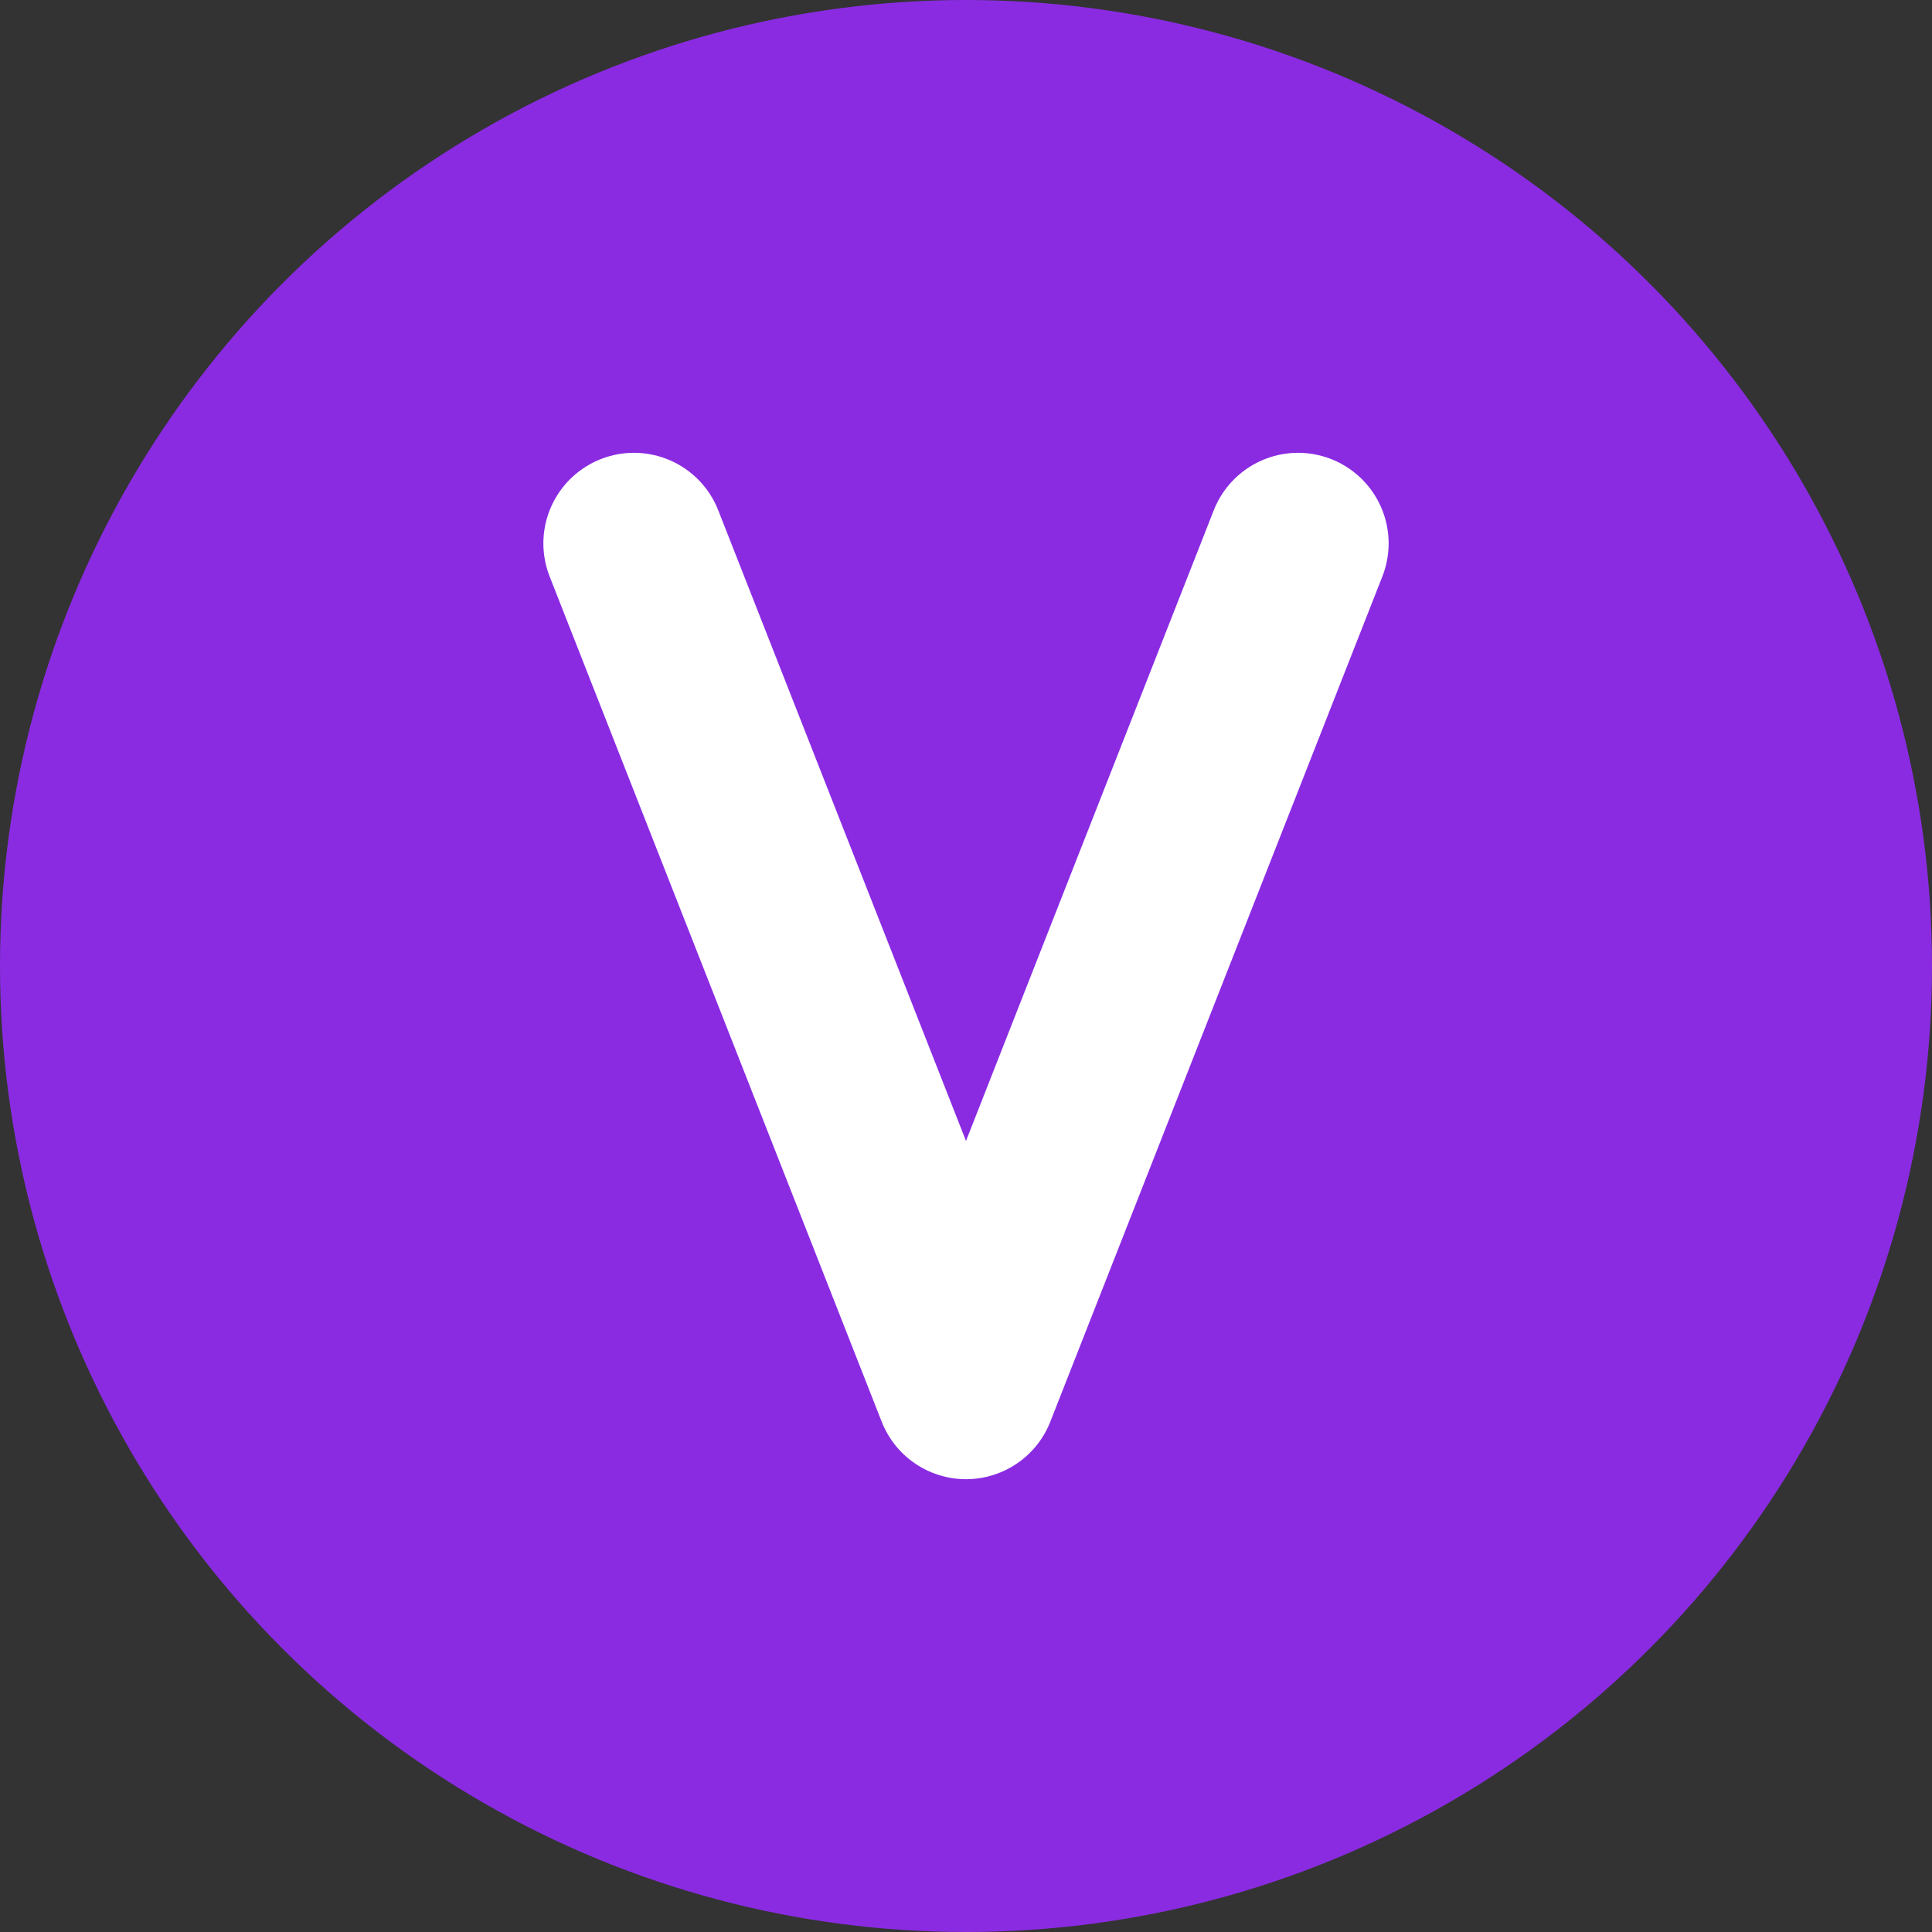
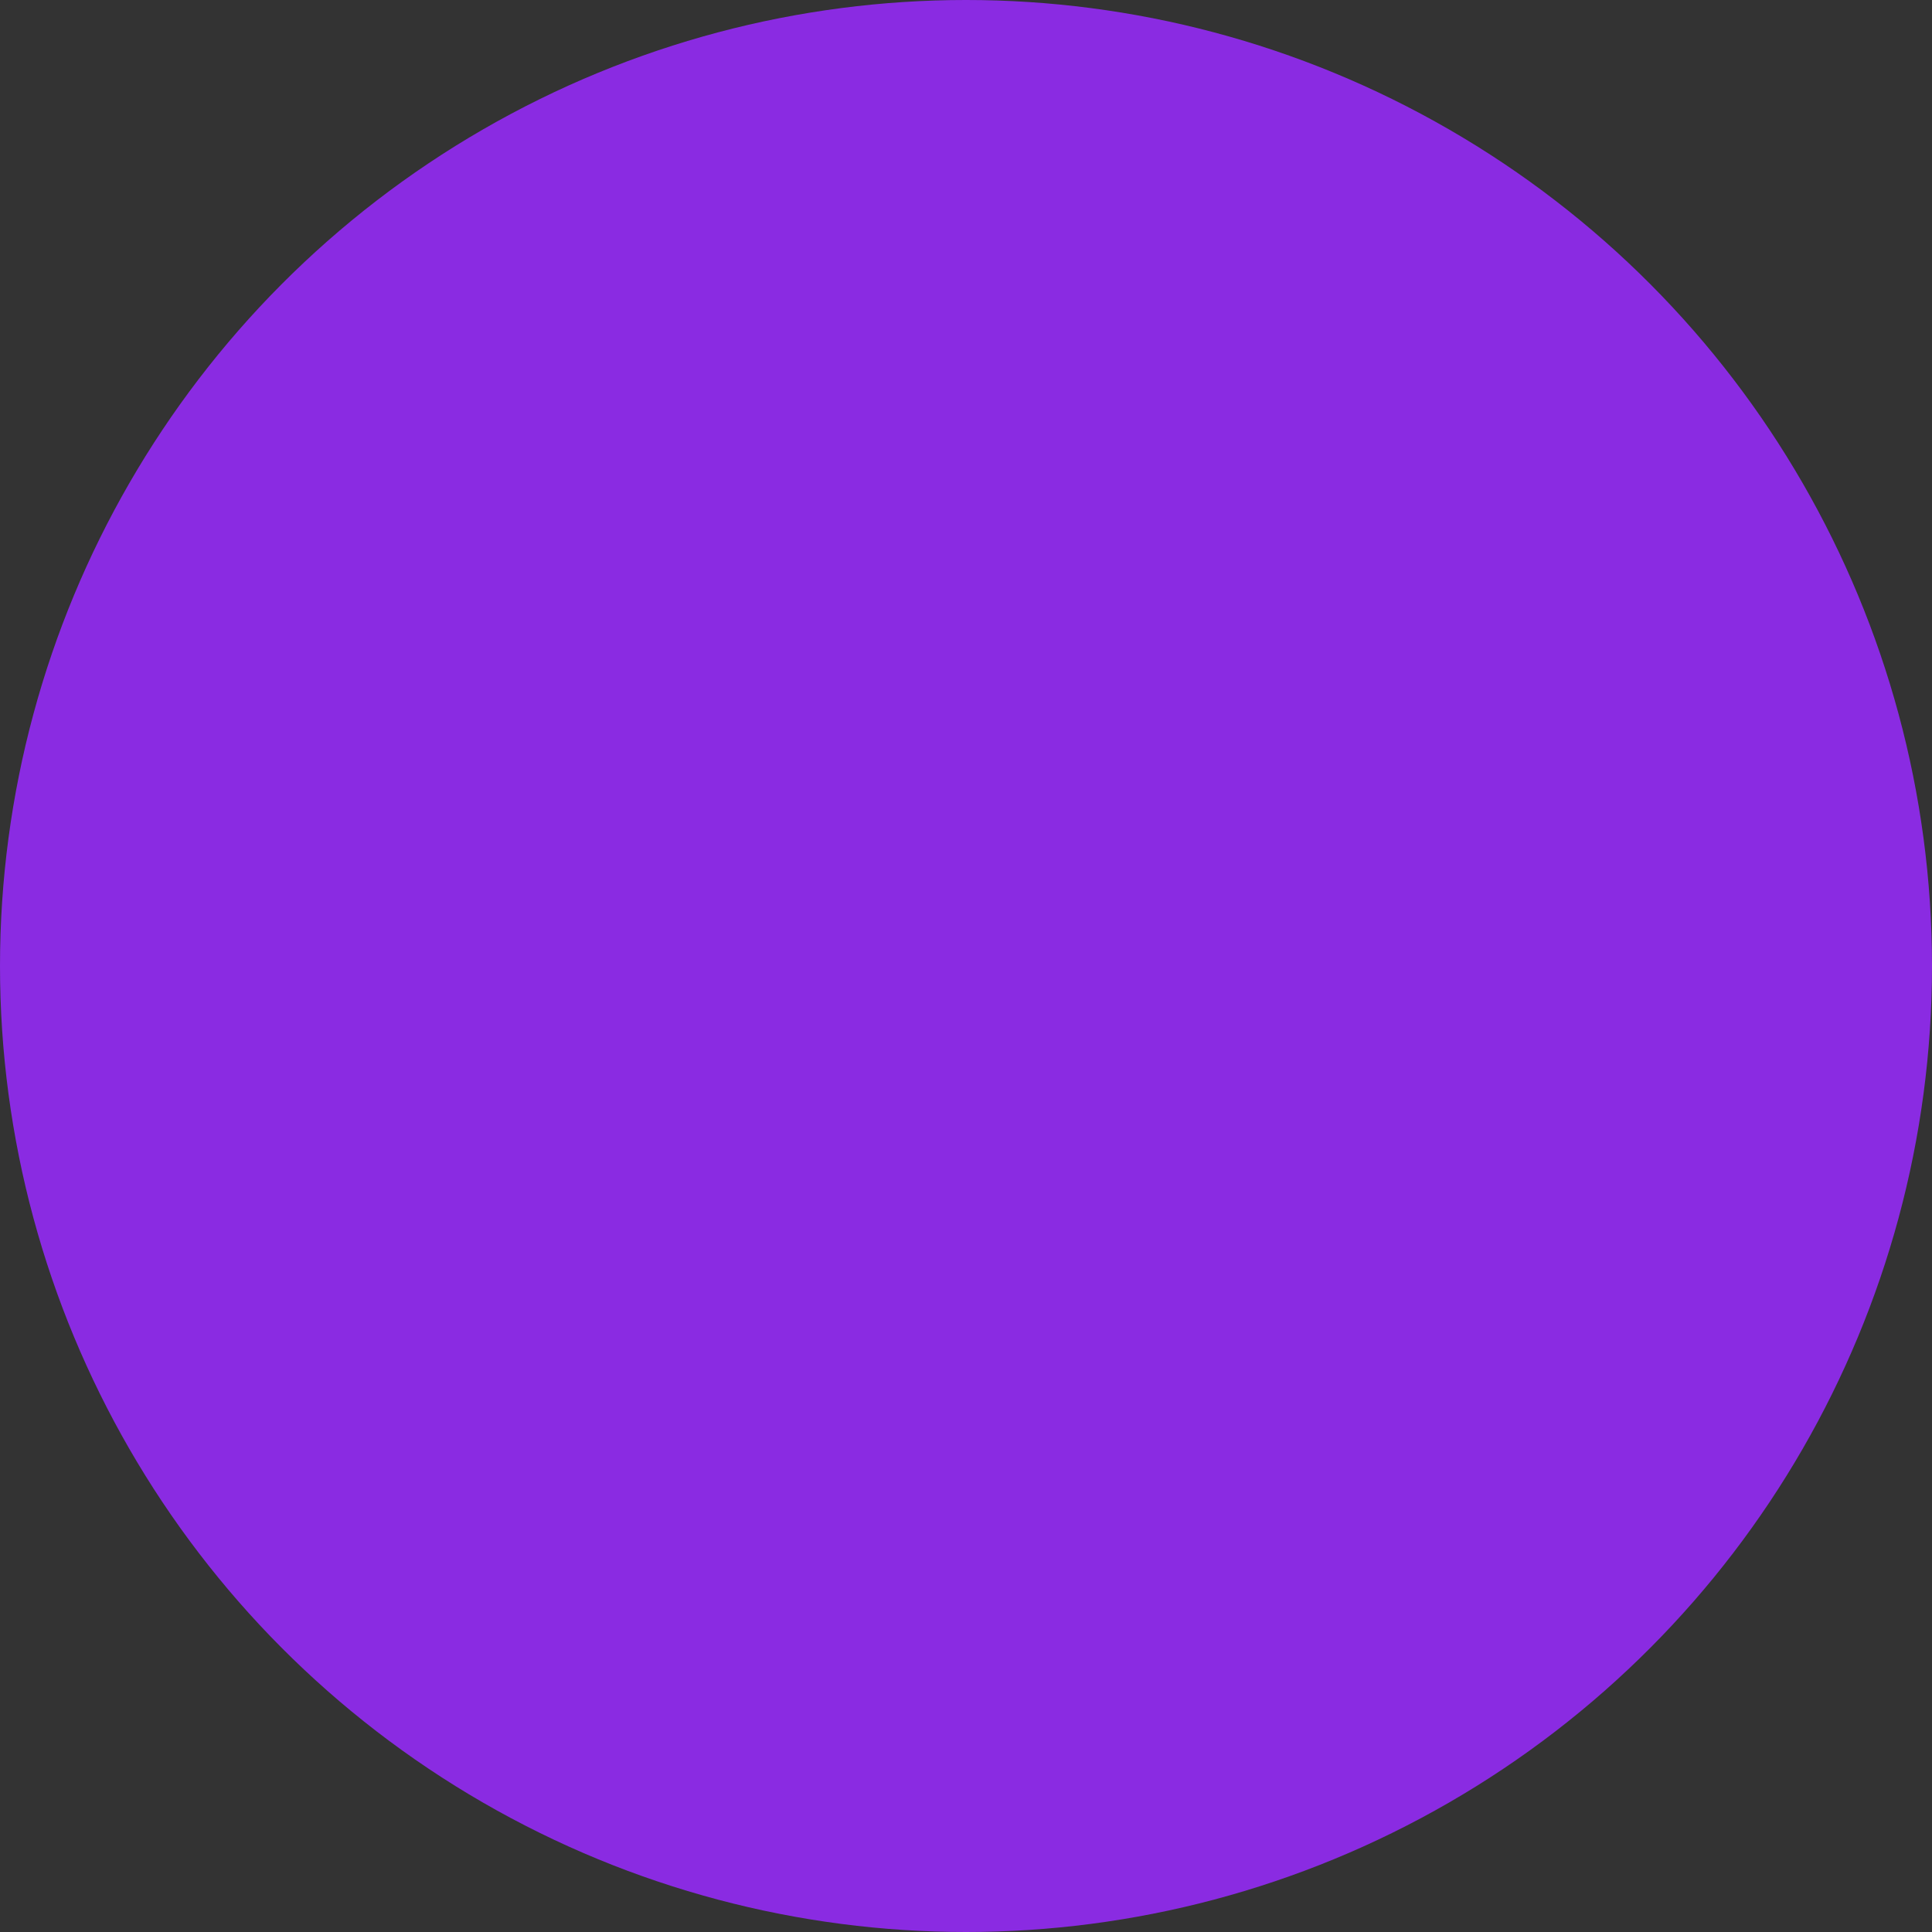
<svg xmlns="http://www.w3.org/2000/svg" width="32" height="32" viewBox="0 0 32 32" fill="none">
  <rect x="0" y="0" width="32" height="32" fill="#333333" stroke="none" />
  <circle cx="16" cy="16" r="16" fill="#8A2BE2" />
-   <path d="M21.5 9L16 23L10.5 9" stroke="white" stroke-width="3" stroke-linecap="round" stroke-linejoin="round" />
</svg>